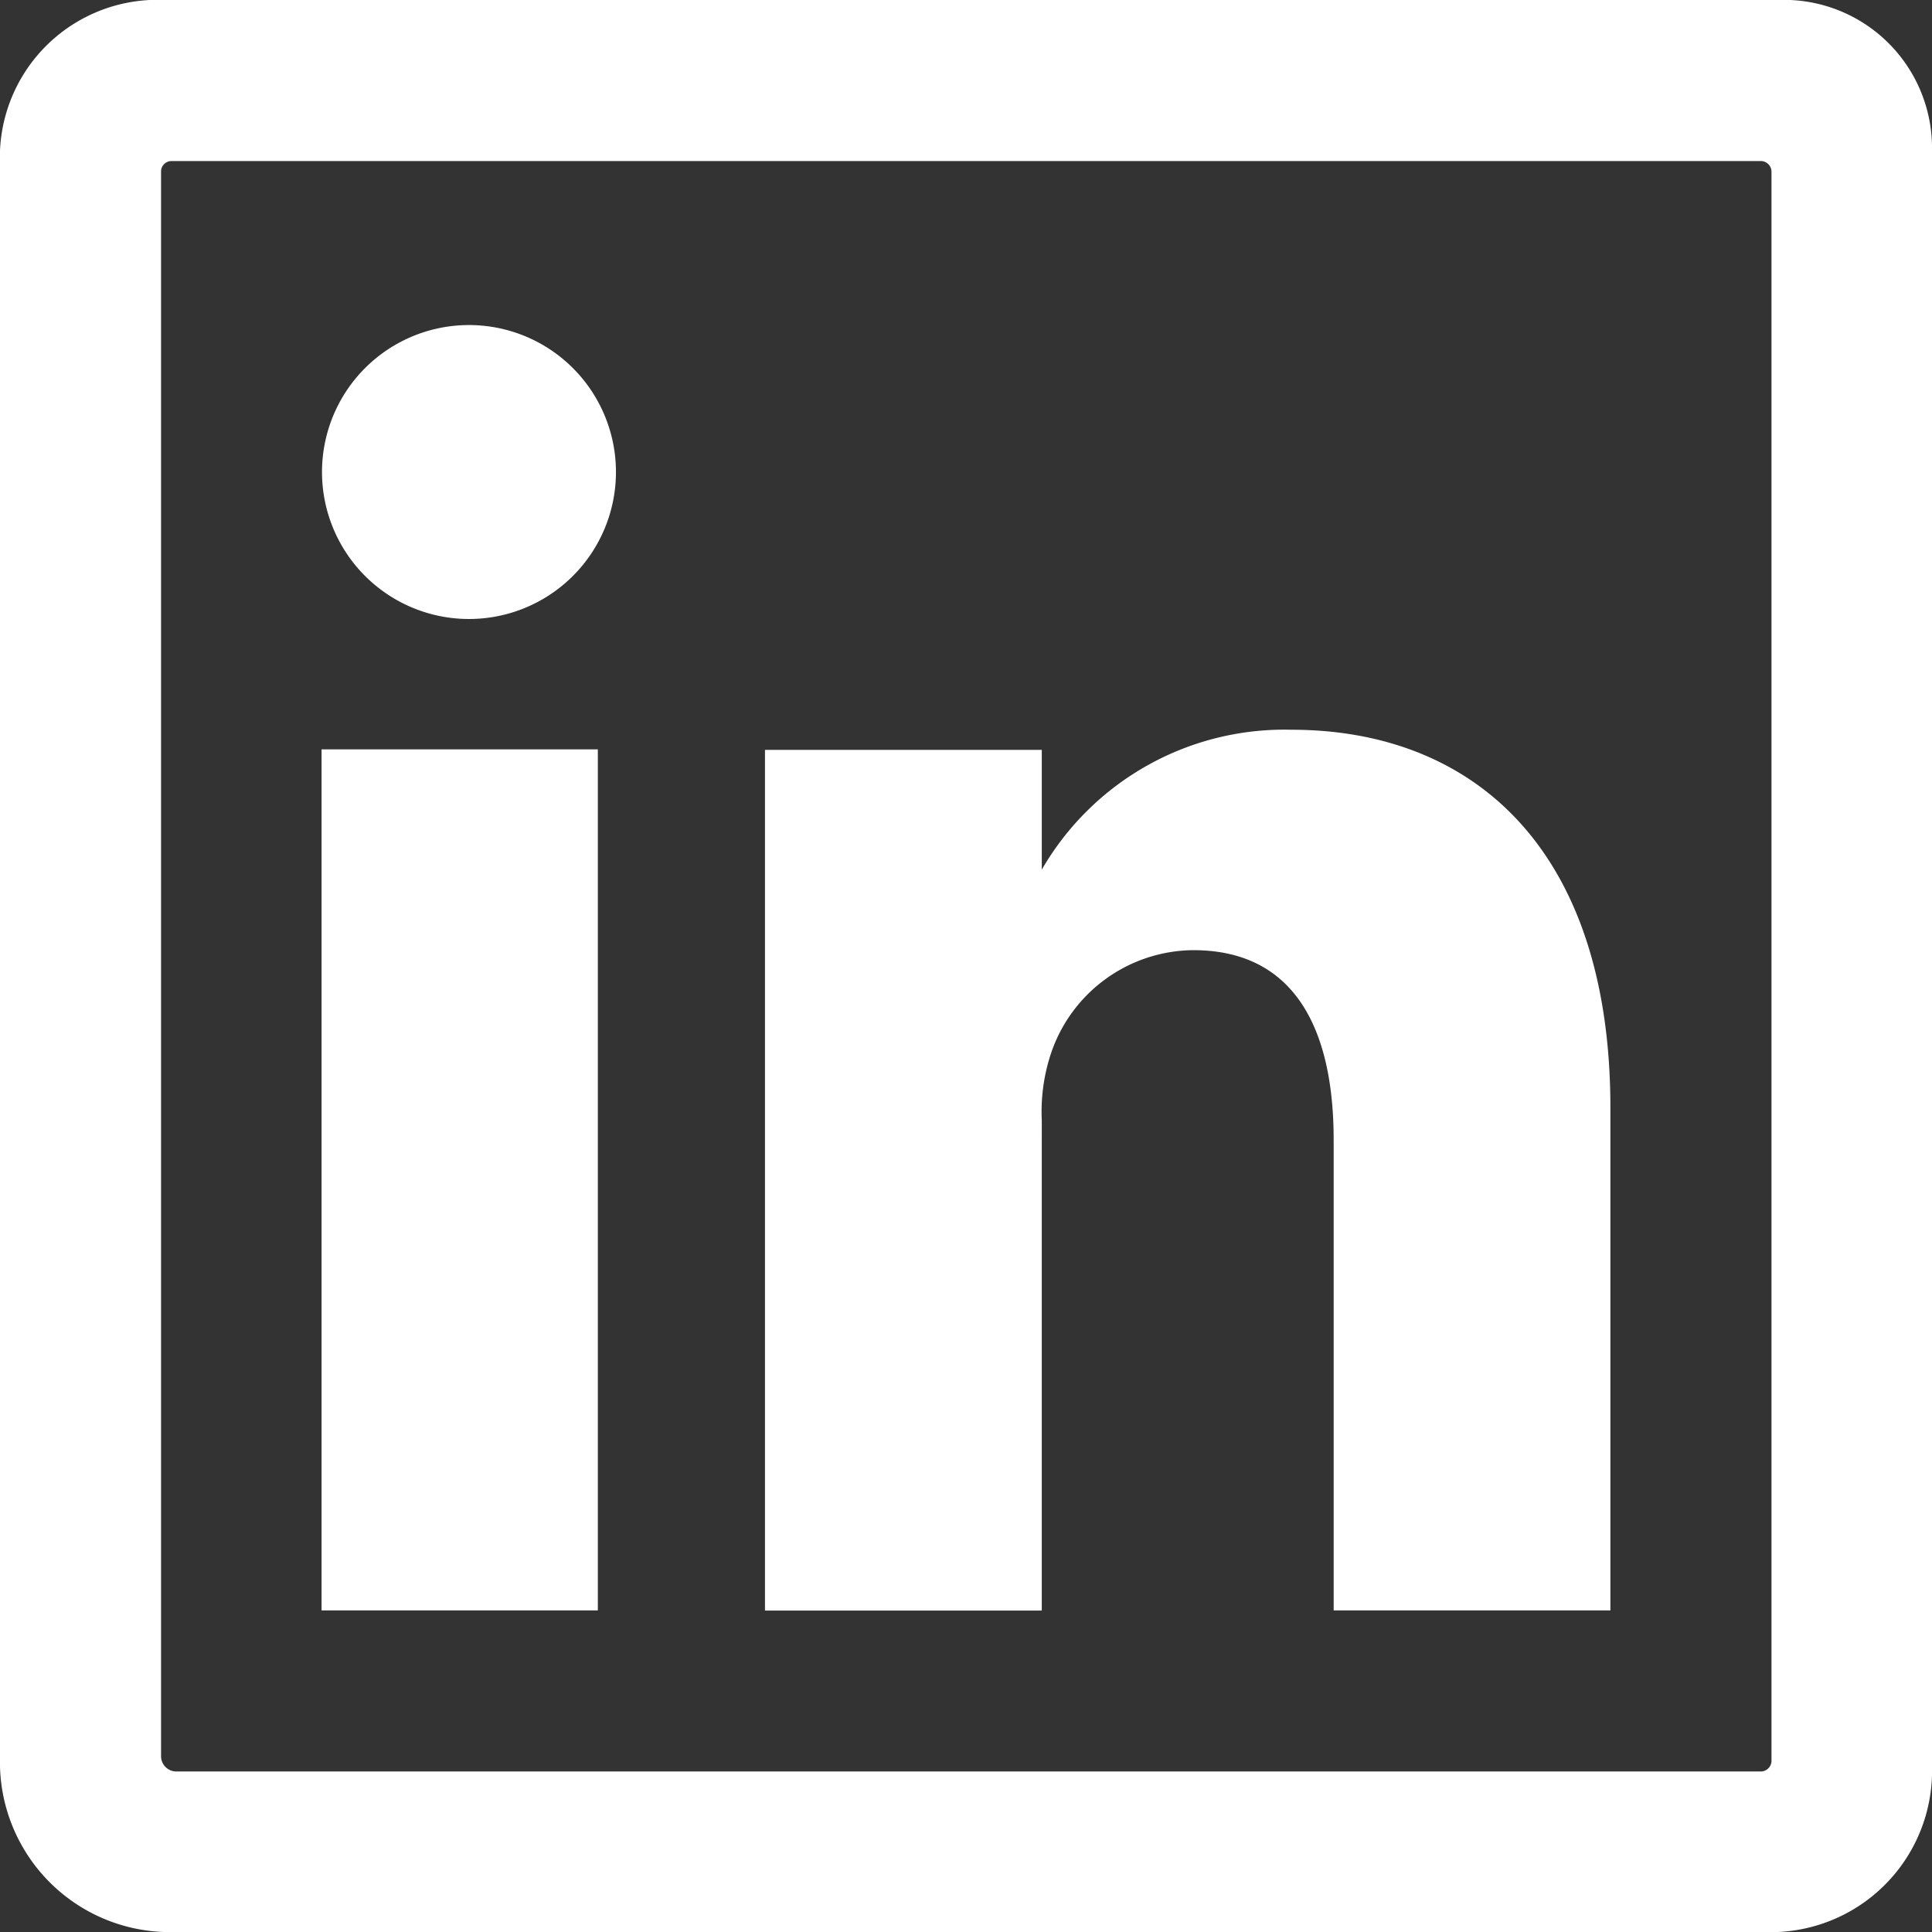
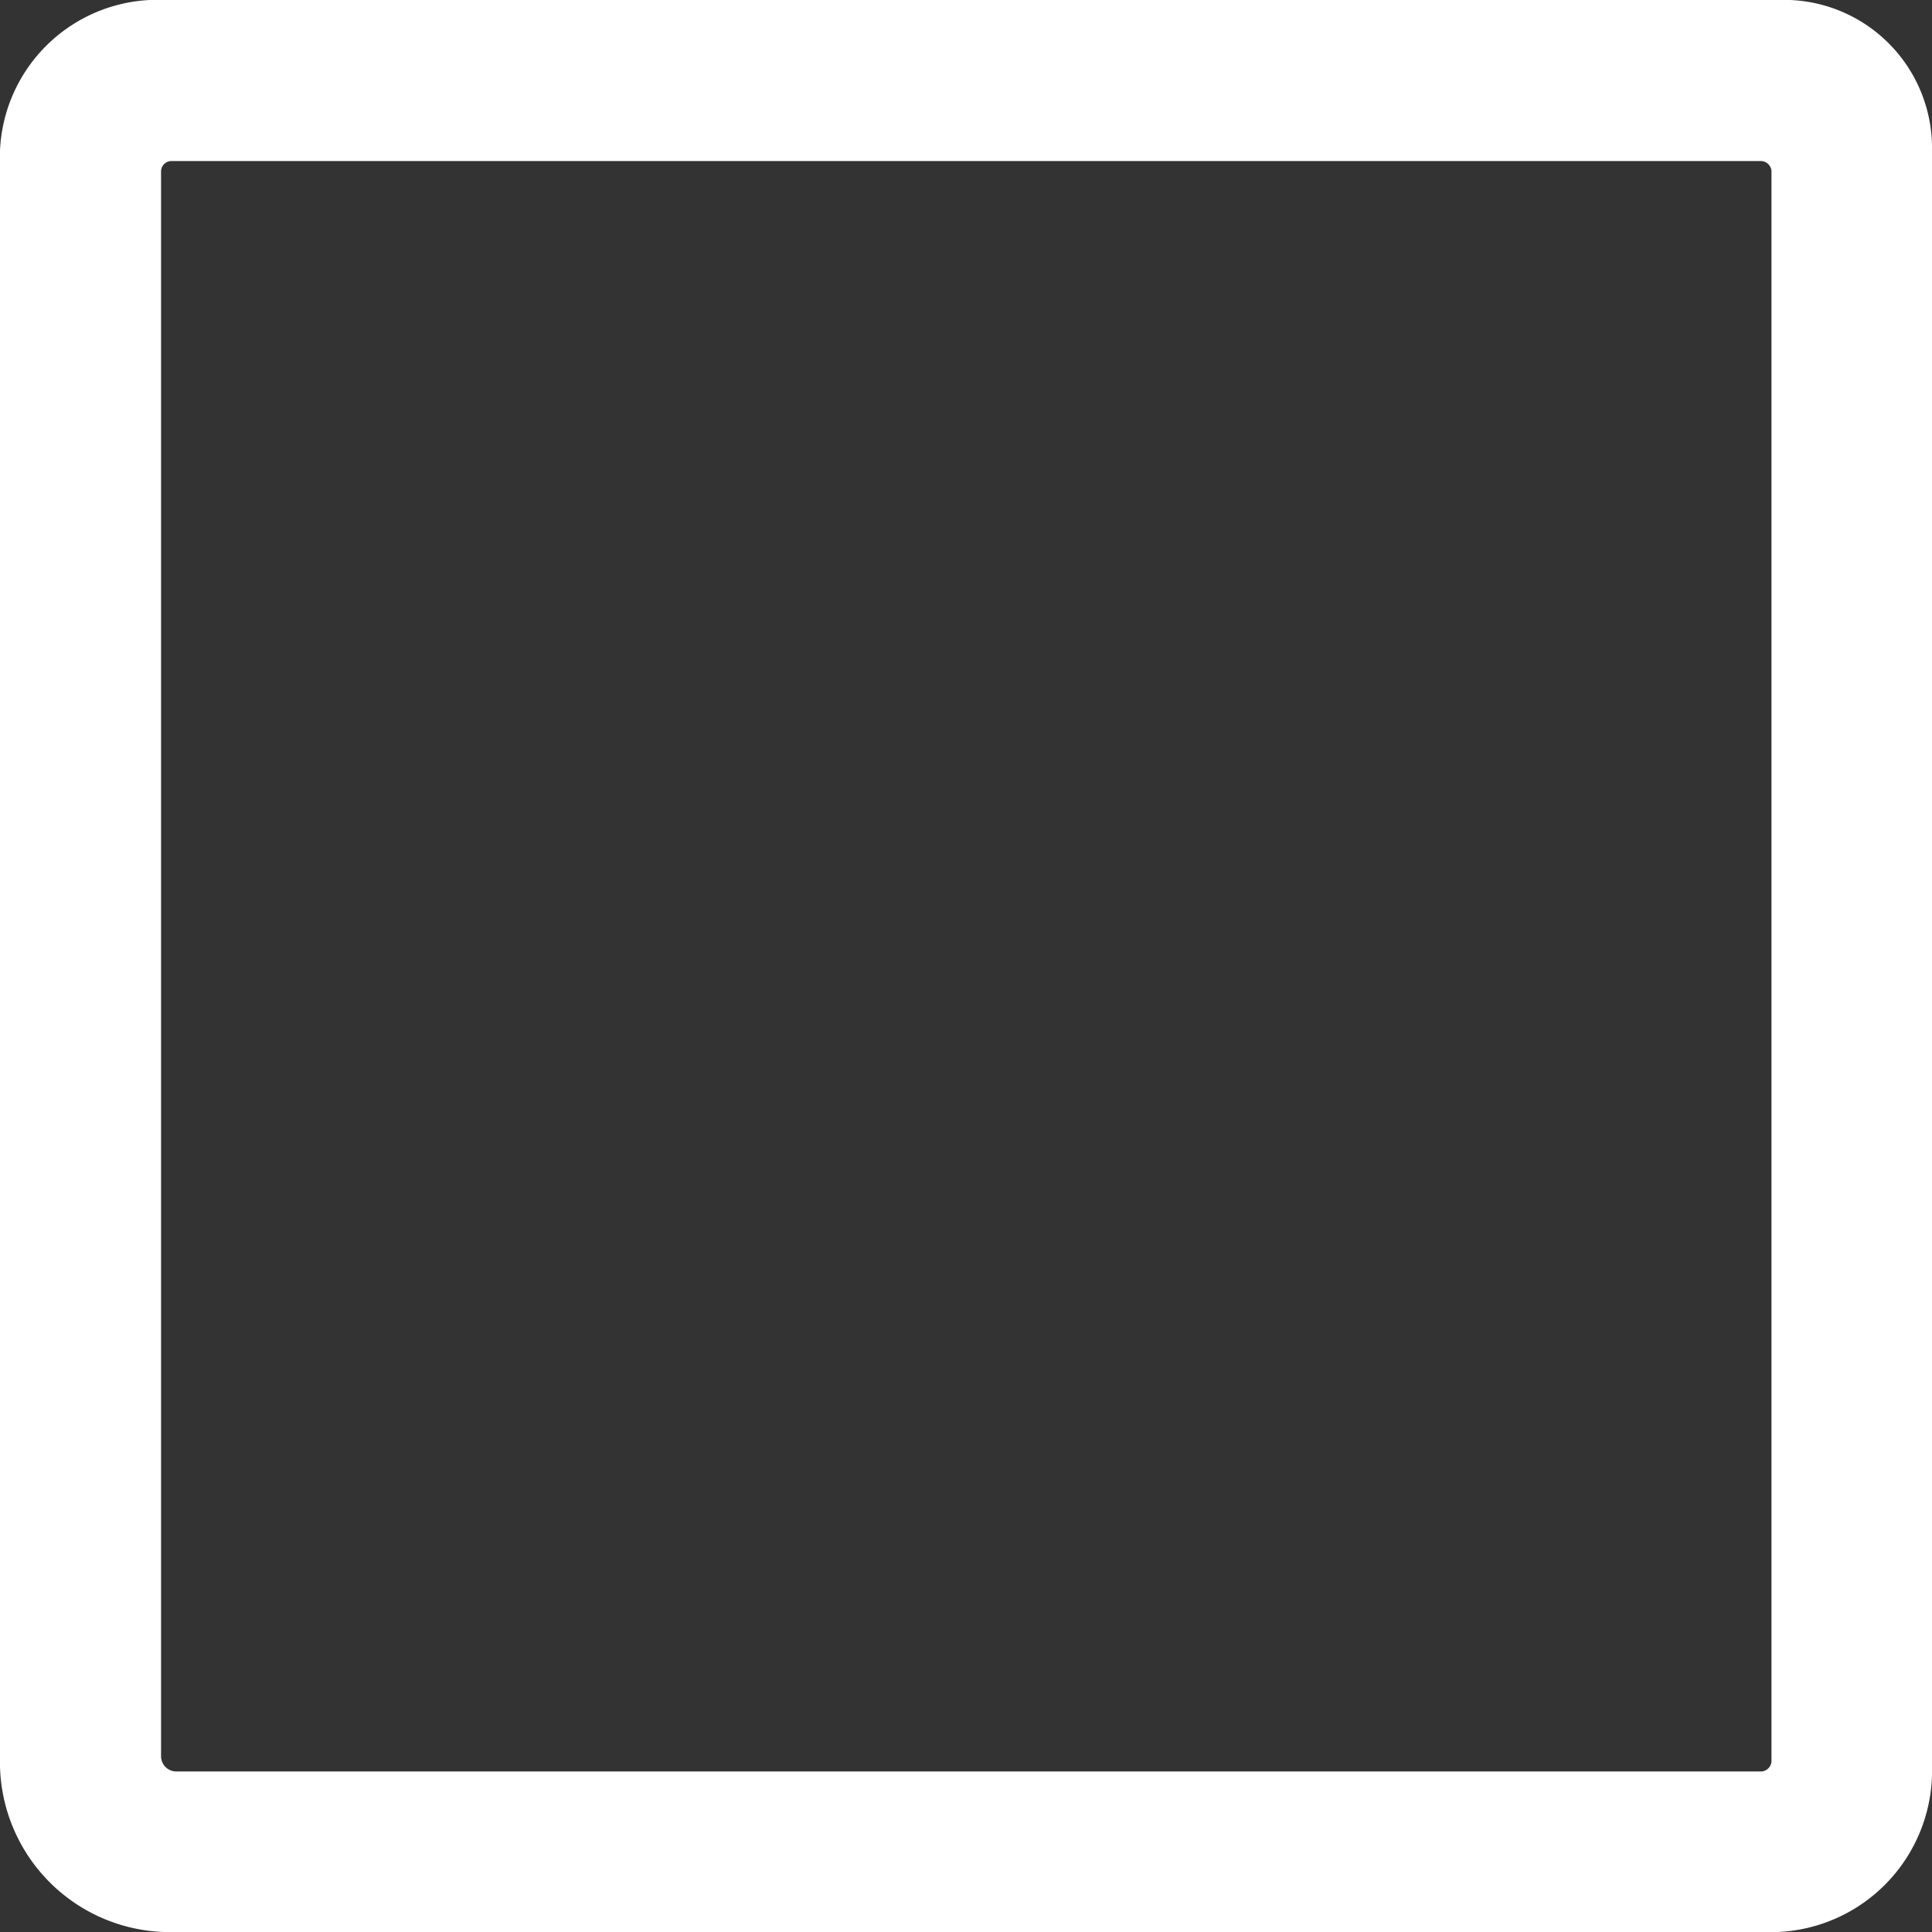
<svg xmlns="http://www.w3.org/2000/svg" width="50.504" height="50.504" viewBox="0 0 50.504 50.504">
  <rect x="0" y="0" width="50.504" height="50.504" fill="#333333" stroke="none" />
  <g id="_31d9809eac717f0b15f75c1a2c2f7721" data-name="31d9809eac717f0b15f75c1a2c2f7721" transform="translate(-64 -64)">
-     <path id="Trazado_2040" data-name="Trazado 2040" d="M135.122,161.678V139.169H127.9v22.509Zm-3.342-25.917a3.842,3.842,0,1,0-.053,0Z" transform="translate(-55.494 -55.58)" fill="#fff" fill-rule="evenodd" />
-     <path id="Trazado_2041" data-name="Trazado 2041" d="M229.761,209a7.324,7.324,0,0,0-6.525,3.657v-3.131H216v22.5h7.236V219.209a4.829,4.829,0,0,1,.25-1.776,3.959,3.959,0,0,1,3.71-2.671c2.618,0,3.67,2.013,3.67,4.96v12.3H238.1V218.88C238.1,212.131,234.523,209,229.761,209Z" transform="translate(-132.003 -125.924)" fill="#fff" fill-rule="evenodd" />
    <path id="Trazado_2042" data-name="Trazado 2042" d="M110.466,64H68.315A4.12,4.12,0,0,0,64,67.934v42.243a4.444,4.444,0,0,0,4.315,4.328h42.137a4.218,4.218,0,0,0,4.052-4.328V67.934A3.872,3.872,0,0,0,110.466,64Zm-.421,46.308H68.618a.4.4,0,0,1-.408-.408V68.473a.273.273,0,0,1,.263-.263h41.572a.283.283,0,0,1,.263.263v41.572A.283.283,0,0,1,110.045,110.308Z" fill="#fff" />
  </g>
</svg>